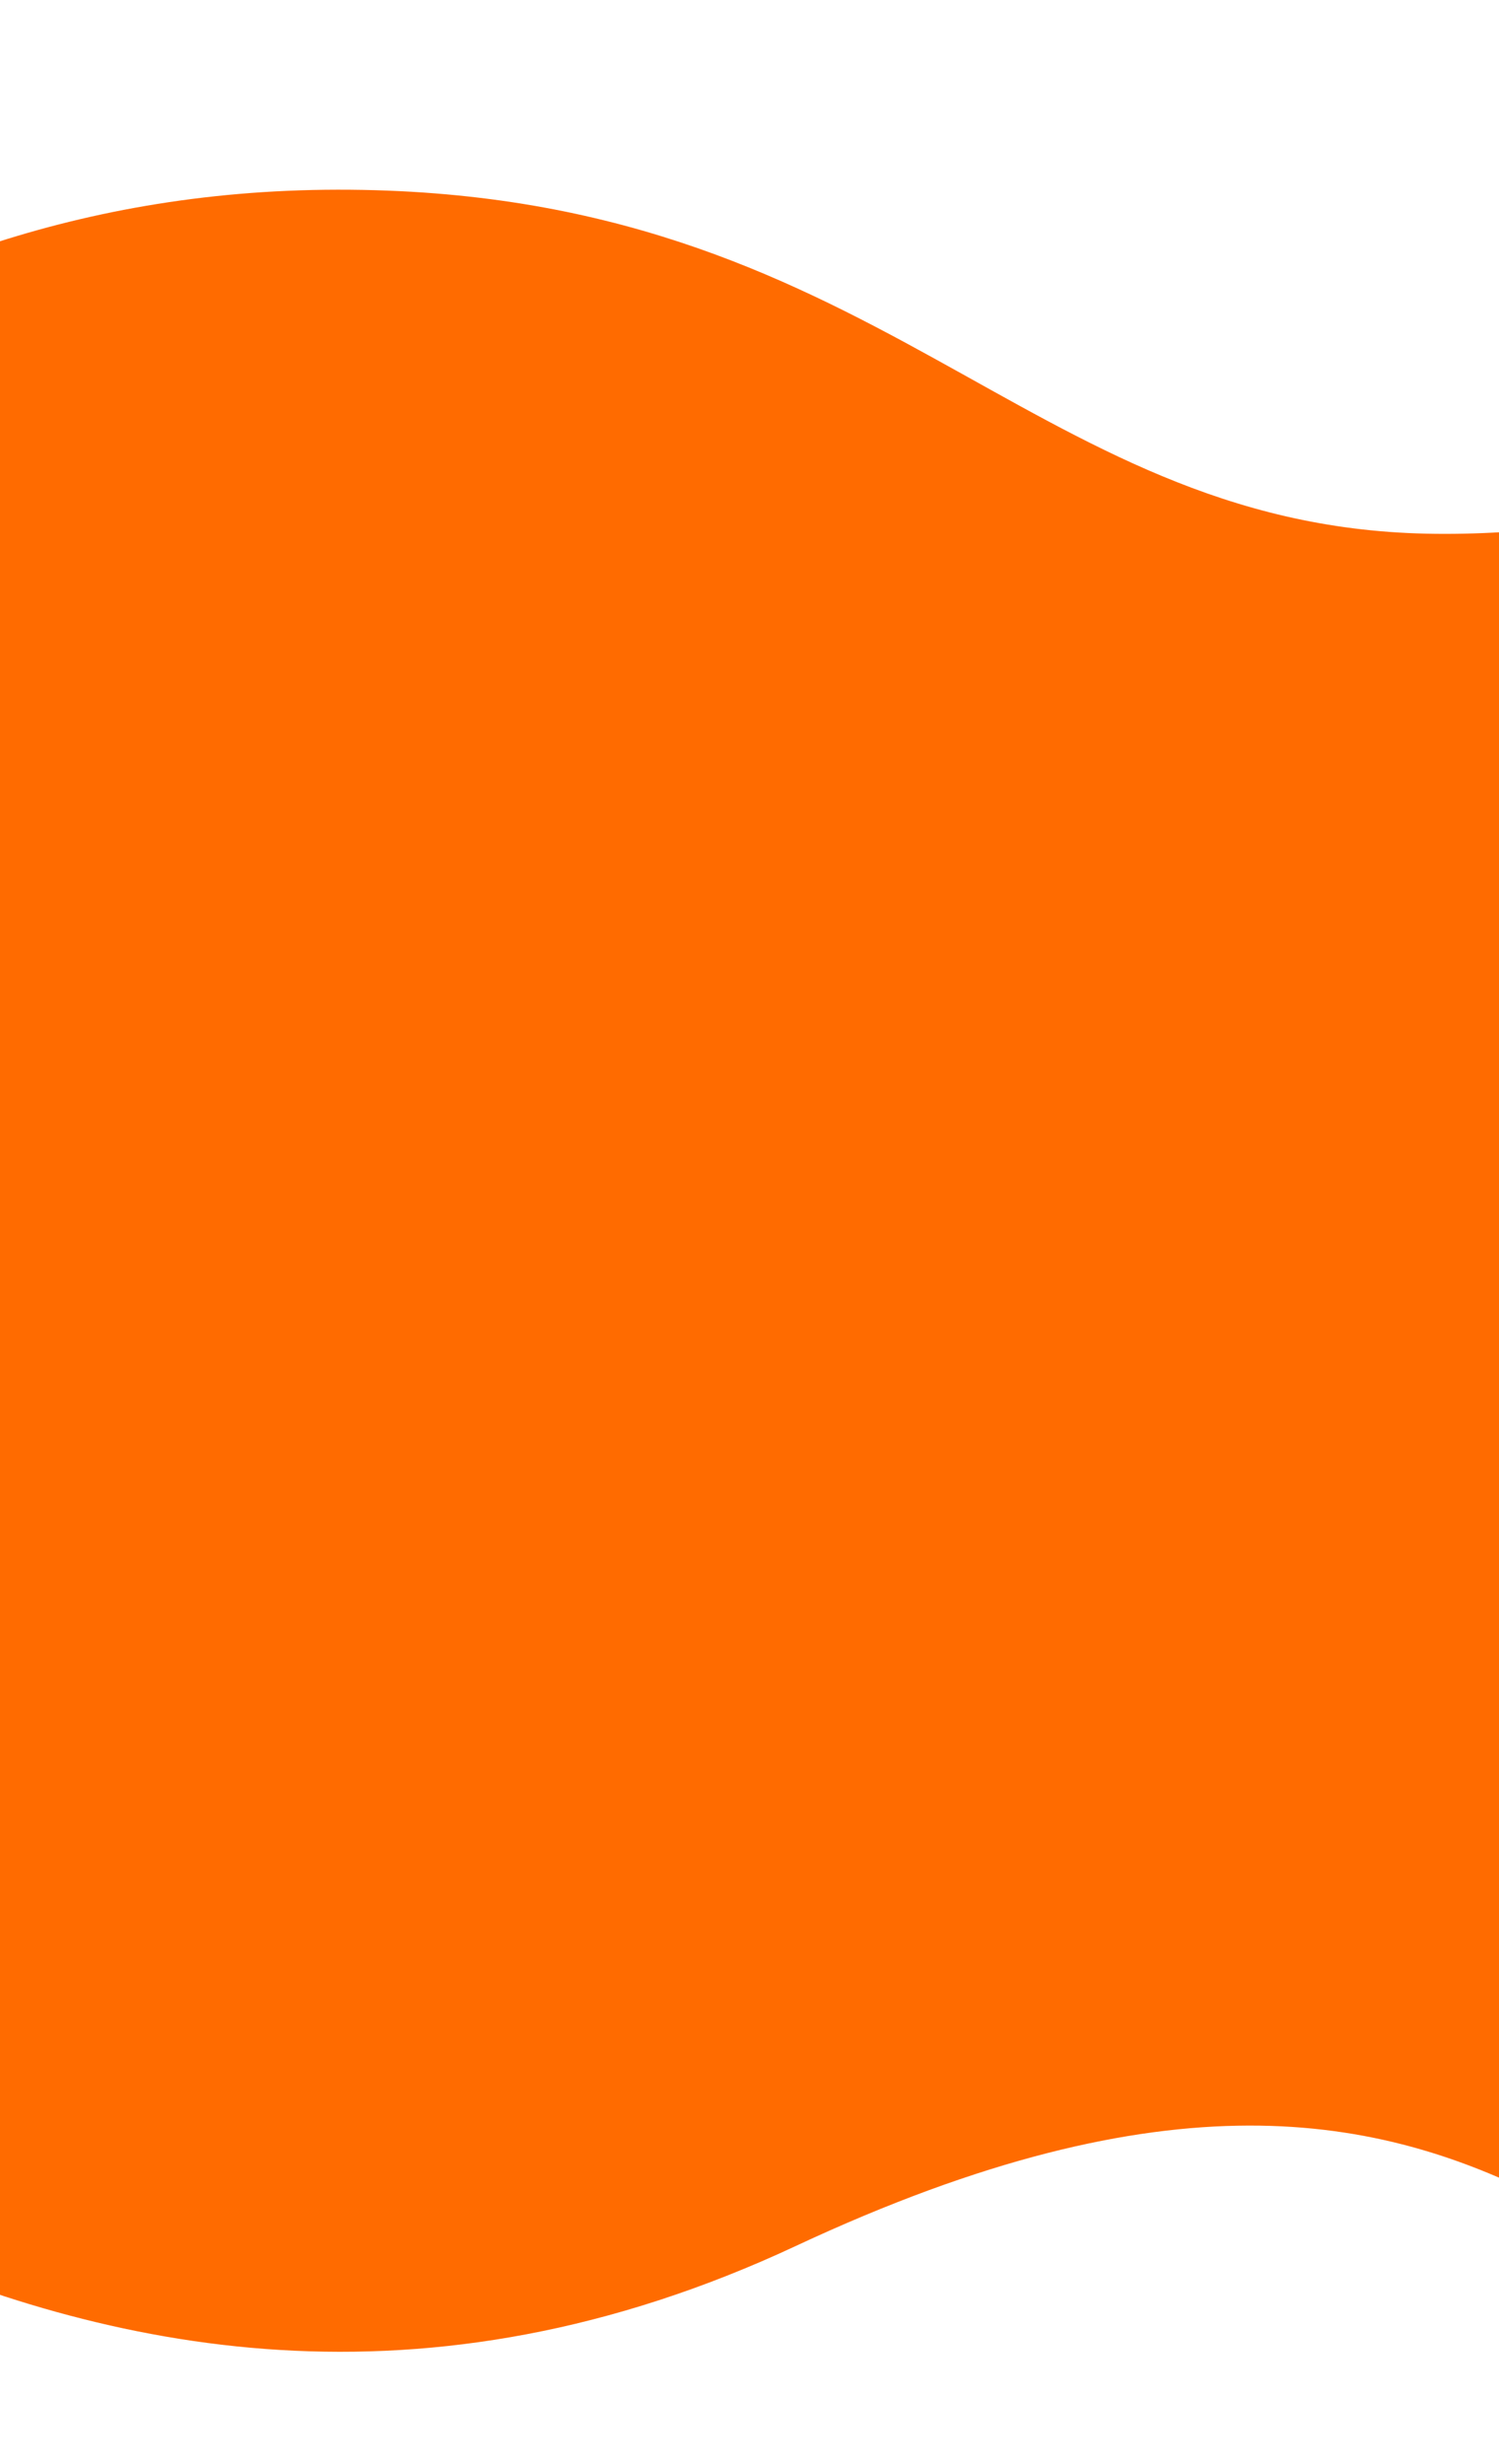
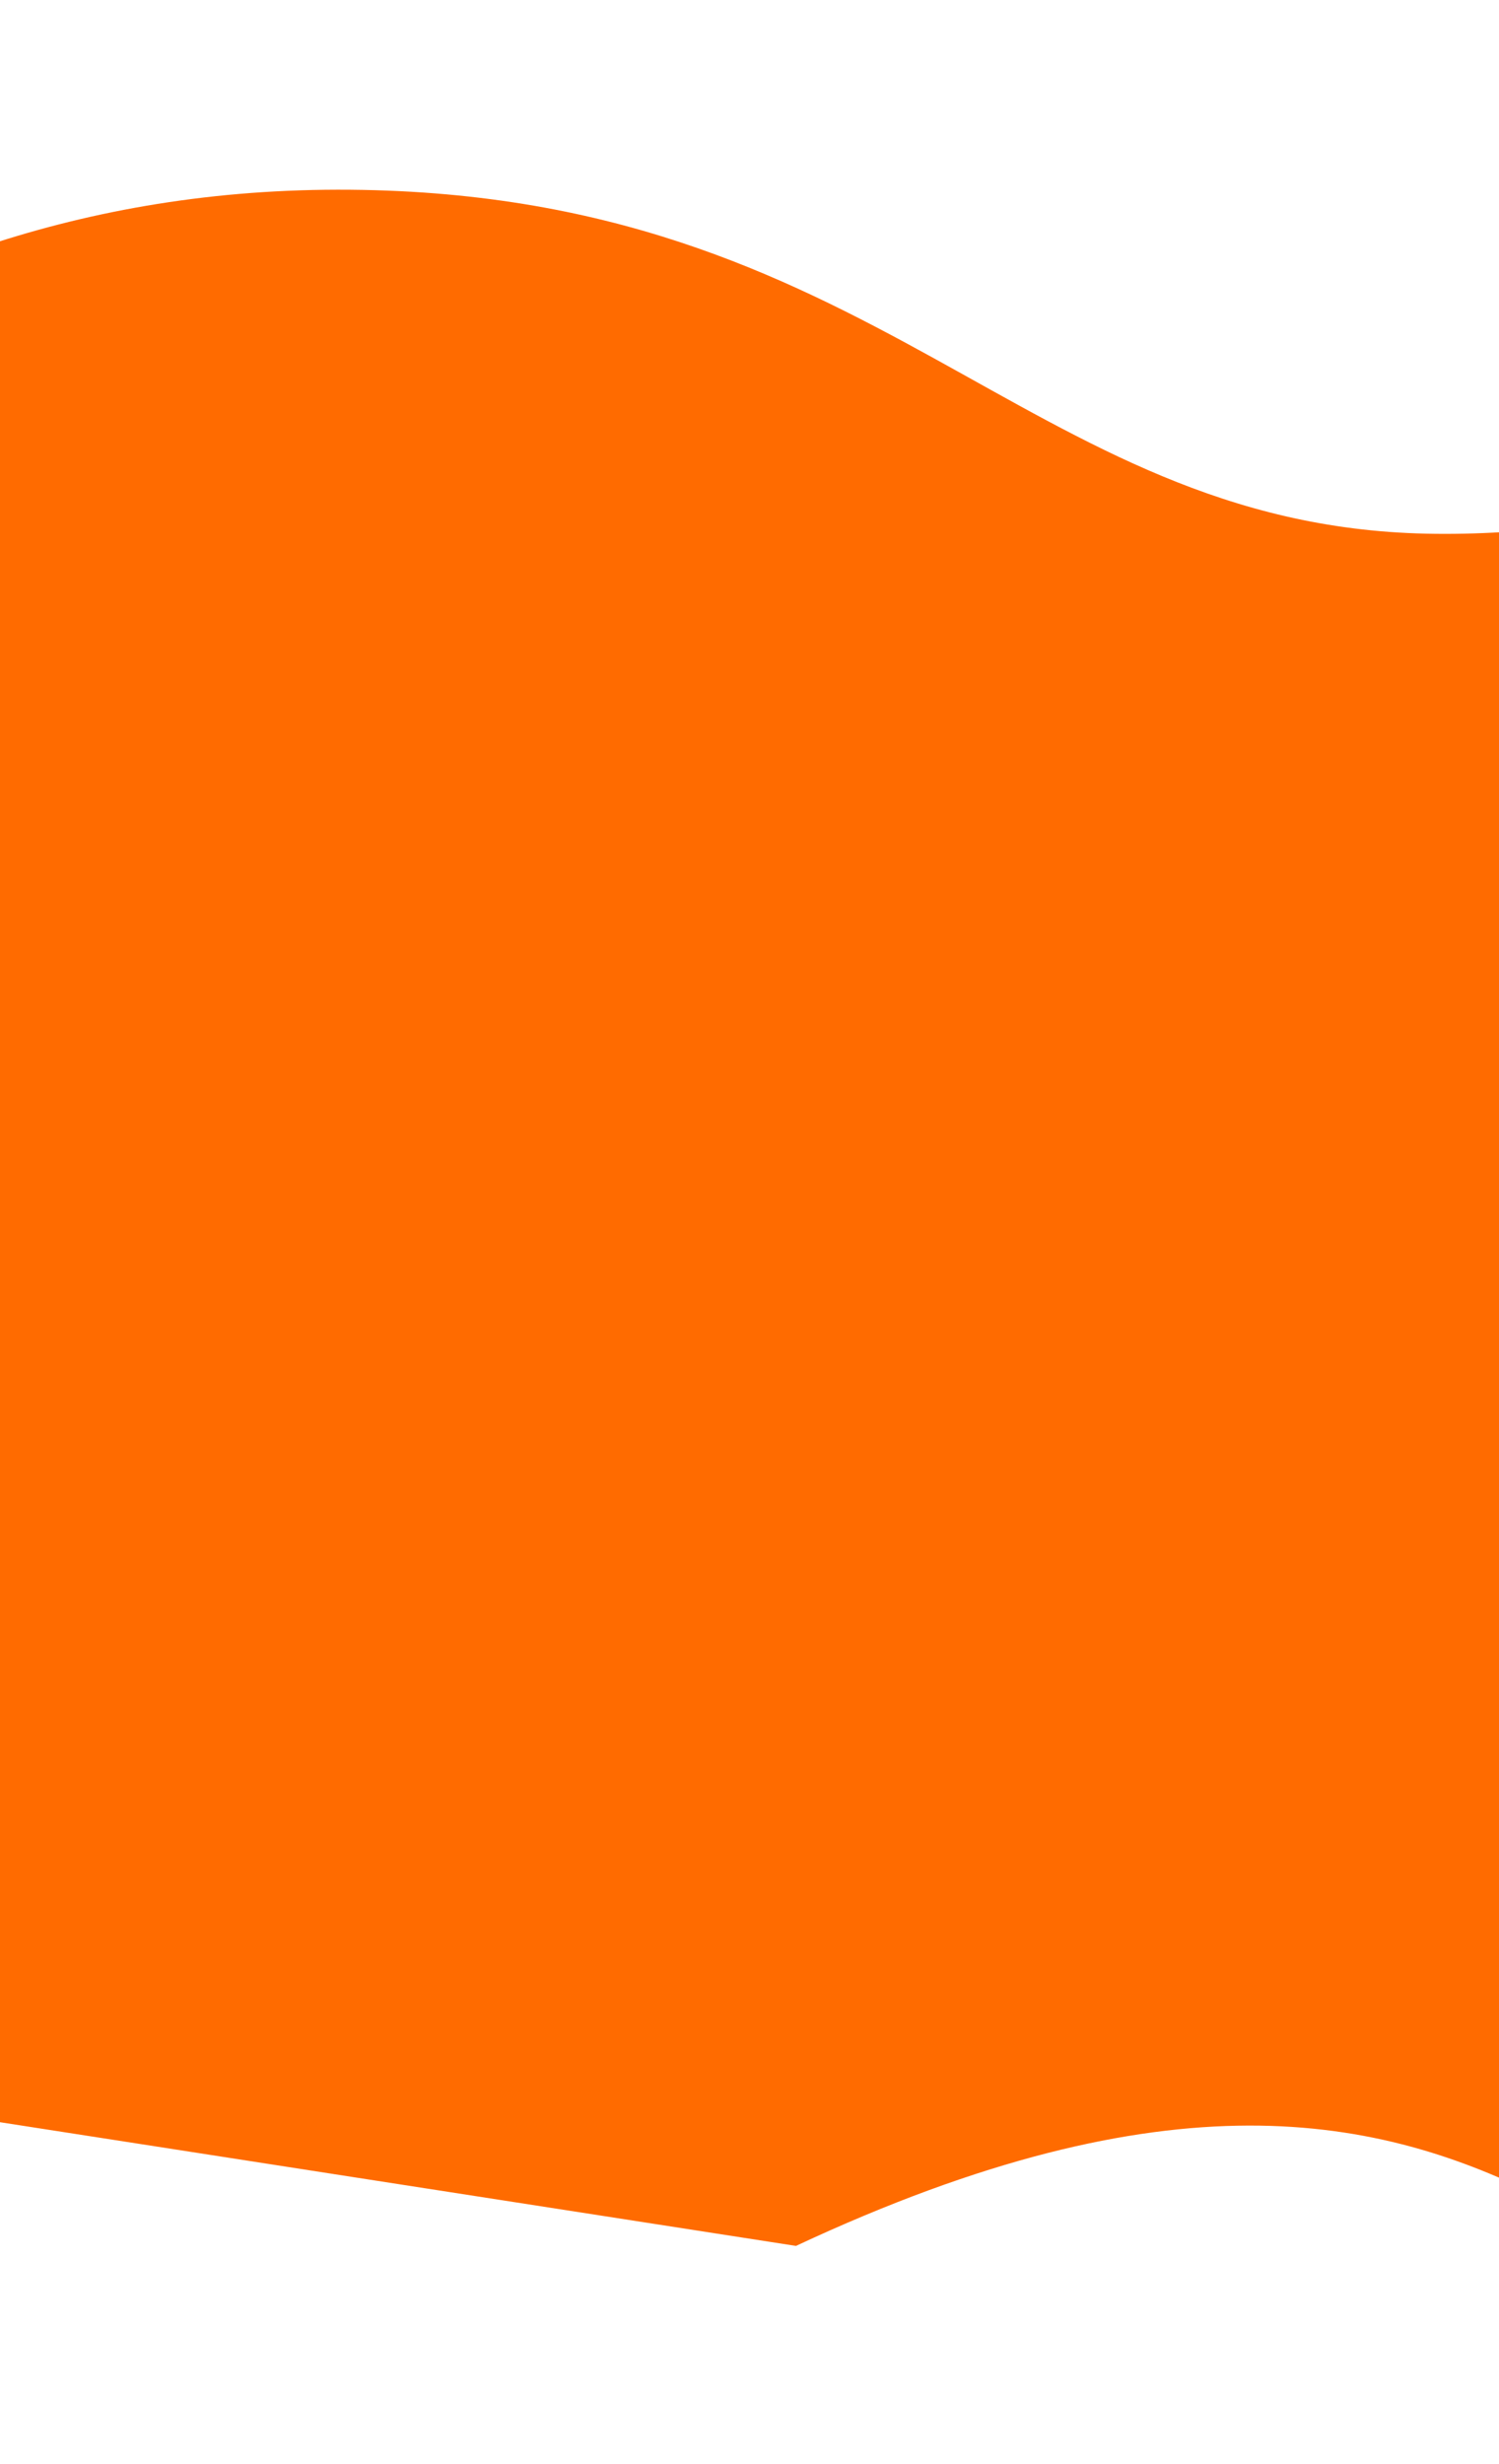
<svg xmlns="http://www.w3.org/2000/svg" id="layer_2" fill="#FF6B00" viewBox="0 0 320 526">
-   <path fill-rule="evenodd" clip-rule="evenodd" d="M-188.759 179.19L-147.168 148.664C-105.576 118.137 -43.413 40.635 72.081 40.493C187.575 40.351 218.457 112.061 304.475 113.915C390.493 115.769 493.201 56.772 579.22 58.626C665.238 60.48 753.575 113.804 797.744 140.466L841.913 167.127L980.118 376.127L937.238 378.06C894.357 379.992 808.597 383.857 722.836 387.721C637.076 391.586 520.789 508.843 435.028 512.708C349.268 516.573 329.265 404.896 169.921 479.399C10.577 553.901 -100.502 420.191 -143.383 422.124L-186.263 424.056L-188.759 179.19Z" />
+   <path fill-rule="evenodd" clip-rule="evenodd" d="M-188.759 179.19L-147.168 148.664C-105.576 118.137 -43.413 40.635 72.081 40.493C187.575 40.351 218.457 112.061 304.475 113.915C390.493 115.769 493.201 56.772 579.22 58.626C665.238 60.48 753.575 113.804 797.744 140.466L841.913 167.127L980.118 376.127L937.238 378.06C894.357 379.992 808.597 383.857 722.836 387.721C637.076 391.586 520.789 508.843 435.028 512.708C349.268 516.573 329.265 404.896 169.921 479.399L-186.263 424.056L-188.759 179.19Z" />
</svg>